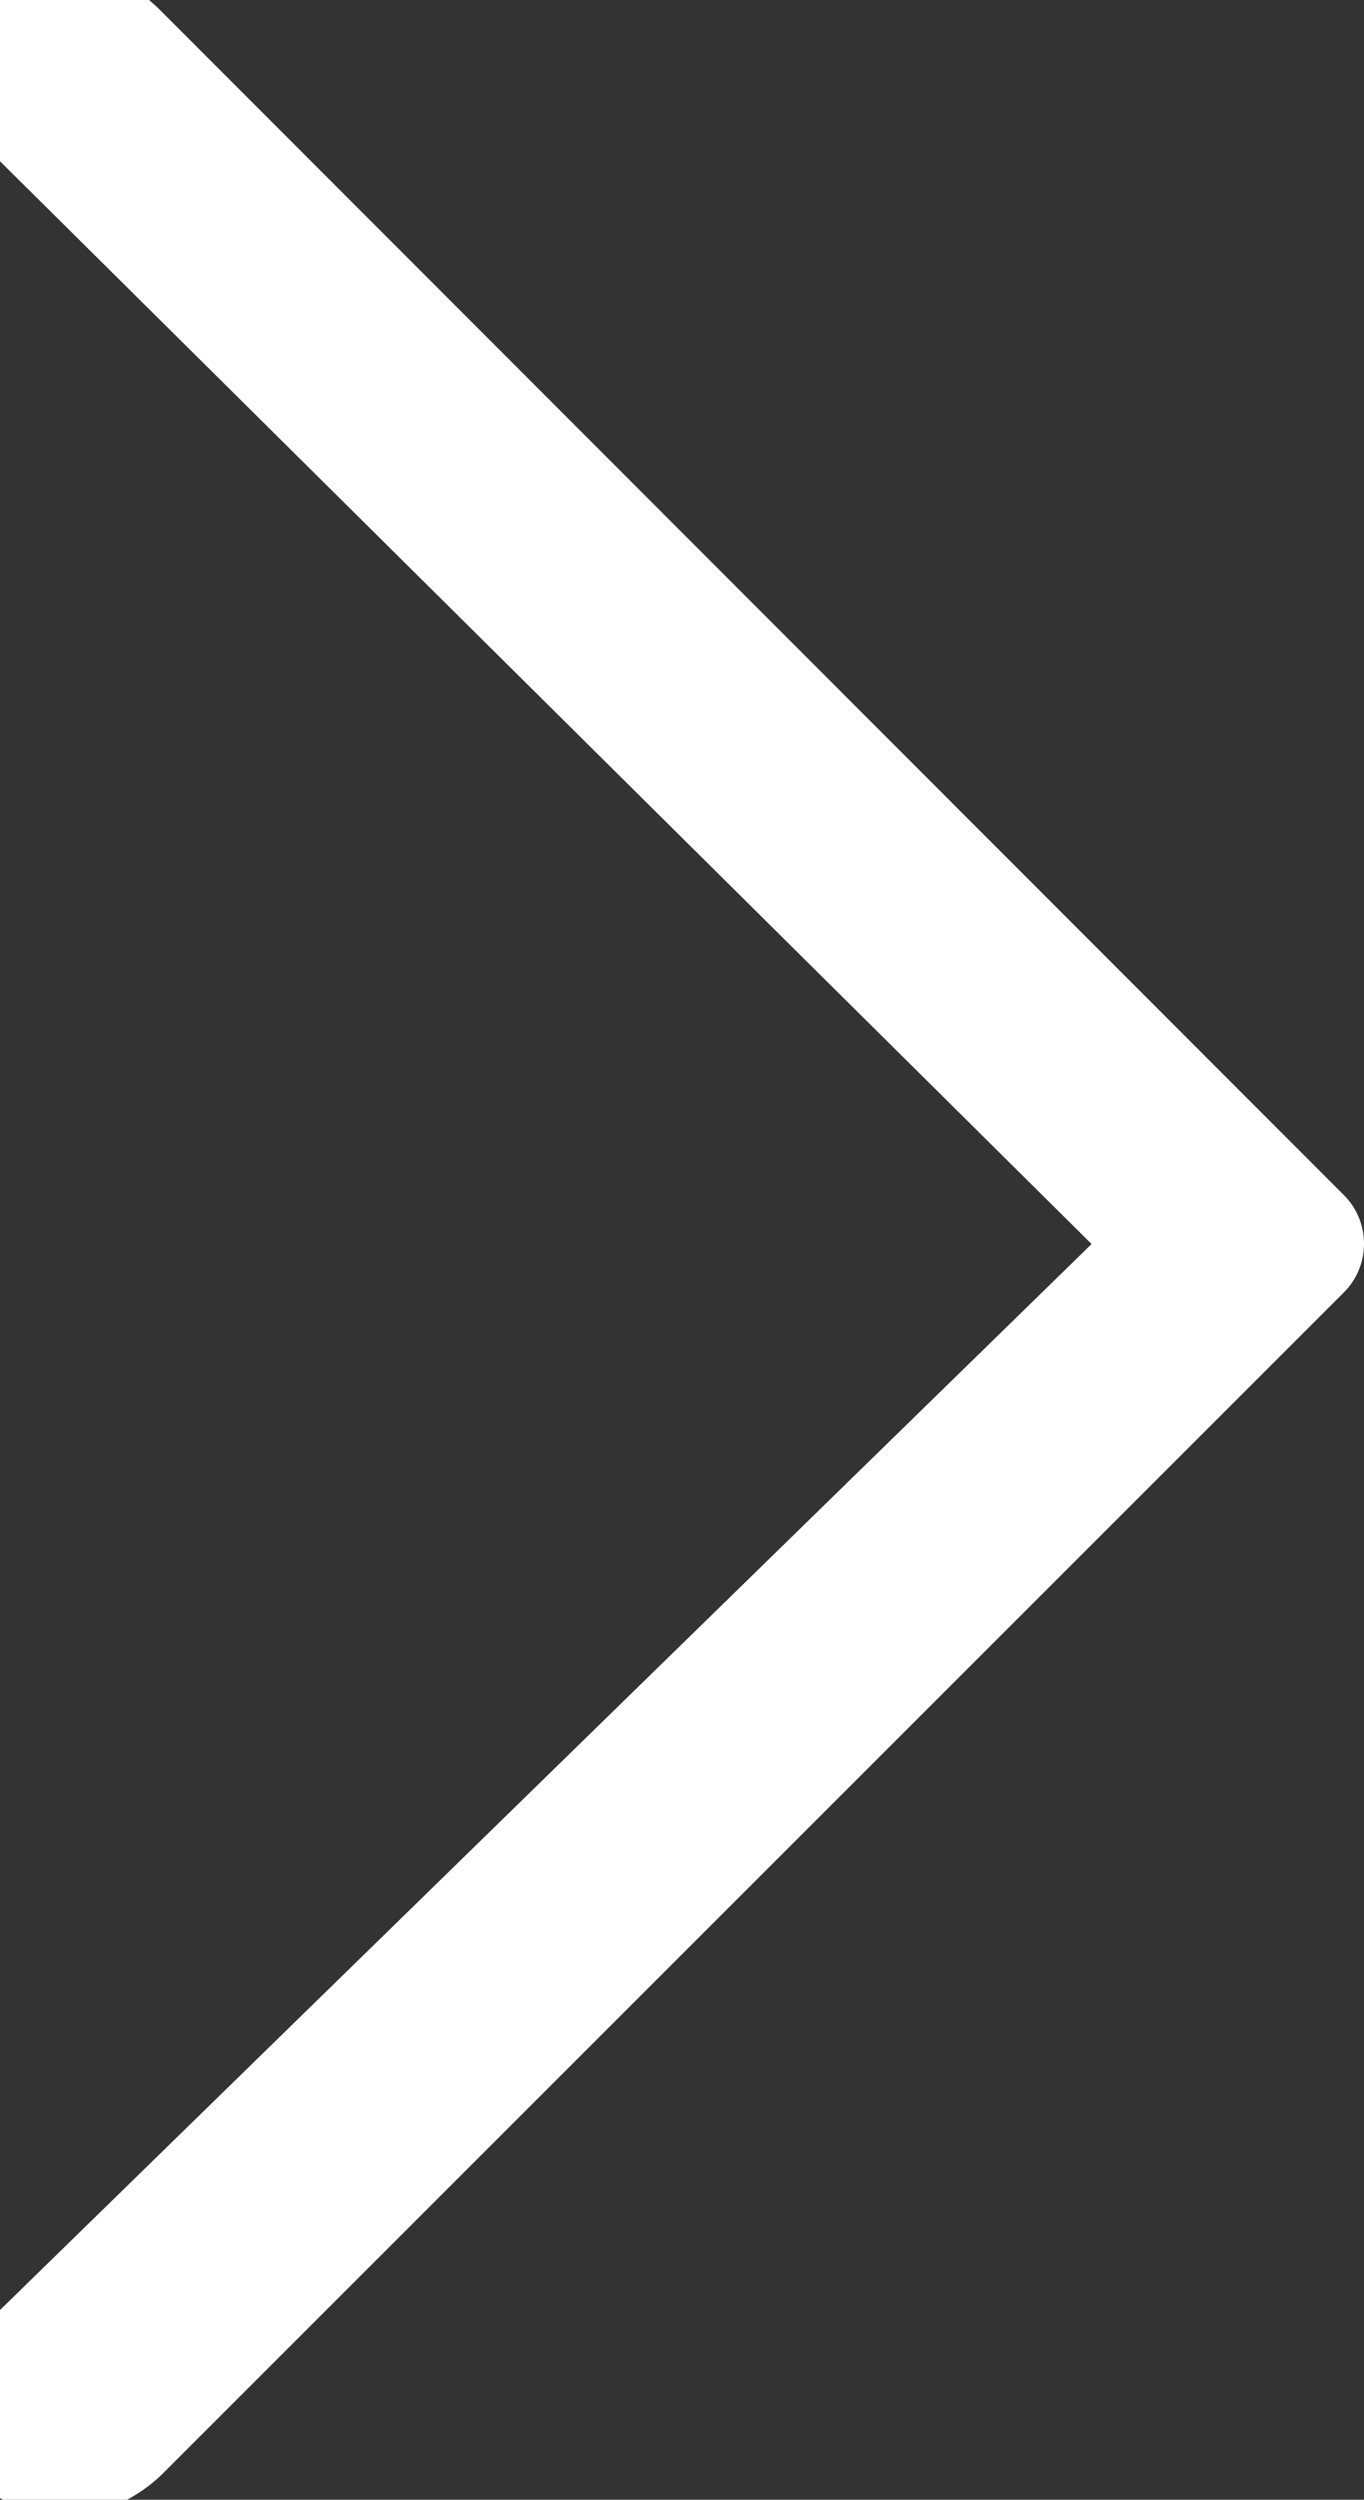
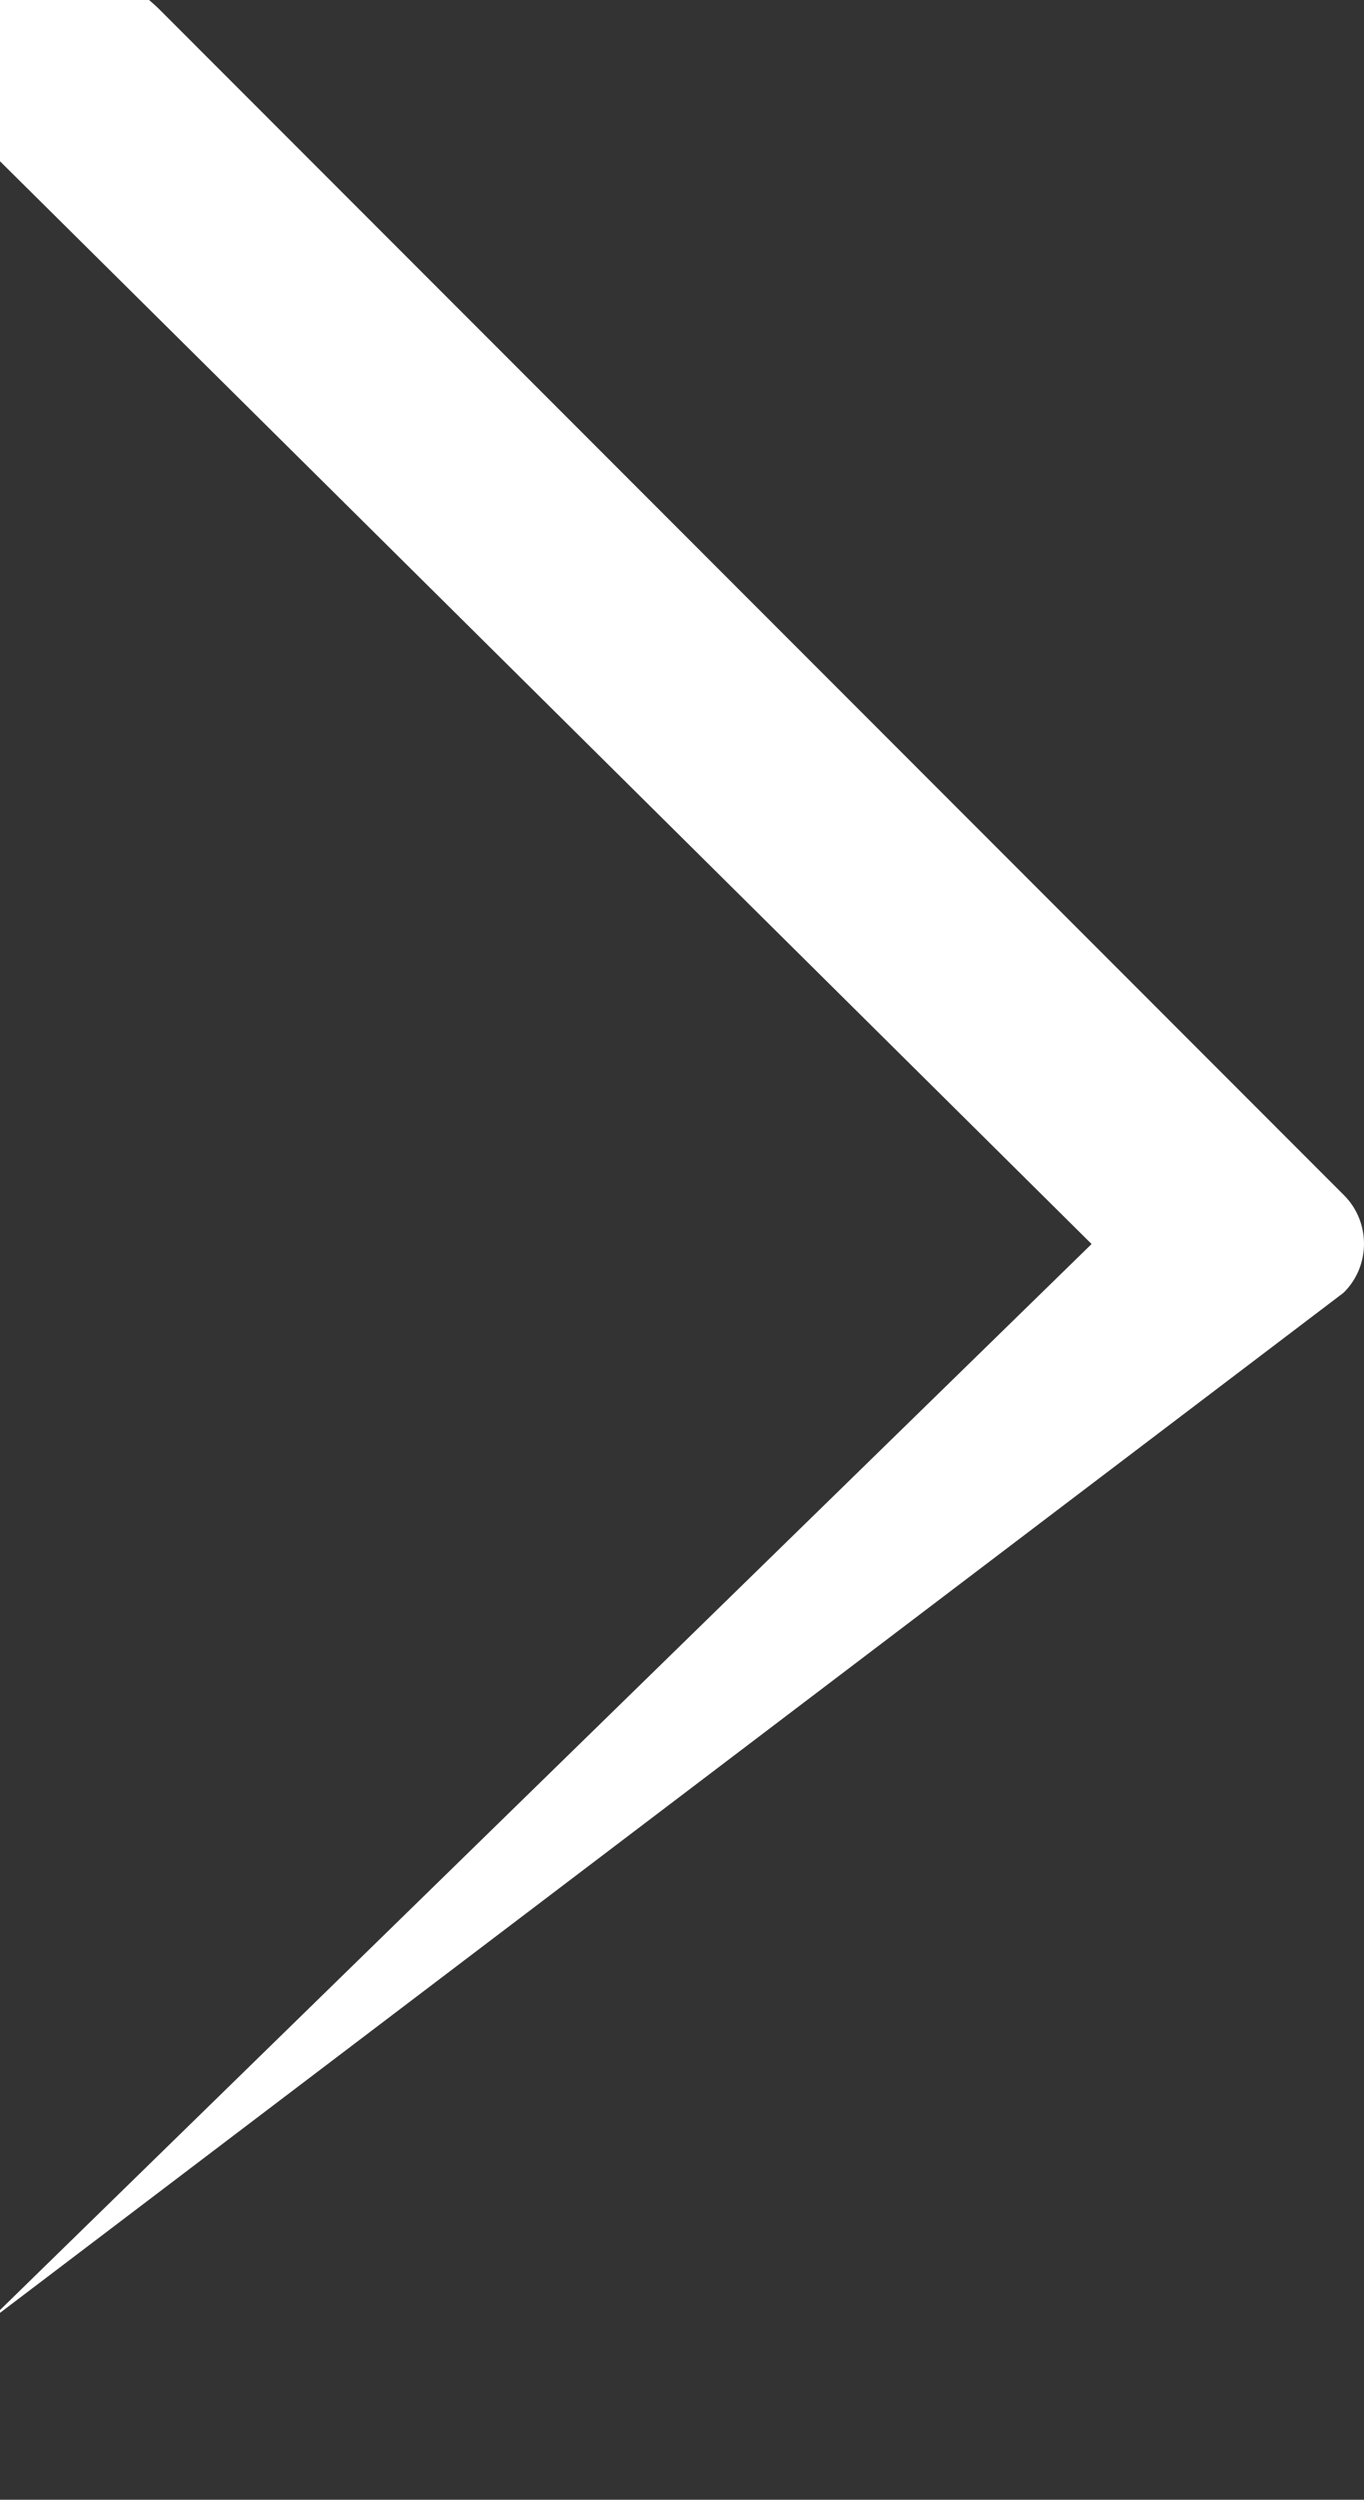
<svg xmlns="http://www.w3.org/2000/svg" xmlns:ns1="http://sodipodi.sourceforge.net/DTD/sodipodi-0.dtd" xmlns:ns2="http://www.inkscape.org/namespaces/inkscape" preserveAspectRatio="none slice" version="1.1" id="Capa_1" x="0px" y="0px" width="285.244" height="522.739" viewBox="0 0 285.244 522.739" enable-background="new 0 0 270.458 512" xml:space="preserve" ns1:docname="arrow_header-slider.svg" ns2:export-filename="C:\Dev\svn_project\CCP\Prototypen\consulting\img\arrow_header-slider.png" ns2:export-xdpi="95" ns2:export-ydpi="95" ns2:version="0.92.1 r15371" style="fill:#ffffff">
  <rect x="0" y="0" width="285.244" height="522.739" fill="#333333" stroke="none" />
  <defs id="defs9" />
  <ns1:namedview pagecolor="#ffffff" bordercolor="#666666" borderopacity="1" objecttolerance="10" gridtolerance="10" guidetolerance="10" ns2:pageopacity="0" ns2:pageshadow="2" ns2:window-width="1920" ns2:window-height="1028" id="namedview7" showgrid="false" ns2:pagecheckerboard="true" ns2:zoom="1" ns2:cx="122.50896" ns2:cy="326.0566" ns2:window-x="-8" ns2:window-y="-8" ns2:window-maximized="1" ns2:current-layer="Capa_1" fit-margin-top="0" fit-margin-left="0" fit-margin-right="0" fit-margin-bottom="0" />
-   <path ns2:connector-curvature="0" id="path2" d="M 281.072,249.953 33.544,2.175 C 27.859,-3.516 12.174,-15.125 -4.656,-2.16 -15.945,9.595 -8.25,25.492 -2.563,31.179 L 228.278,260.148 -2.707,485.718 c -10.319,10.485 -10.954,24.623 -1.178,33.309 10.771,11.498 27.535,8.143 37.567,-1.405 L 280.964,270.34 c 5.688,-5.58 5.685,-14.804 0.108,-20.387 z" ns1:nodetypes="sscccccccs" />
+   <path ns2:connector-curvature="0" id="path2" d="M 281.072,249.953 33.544,2.175 C 27.859,-3.516 12.174,-15.125 -4.656,-2.16 -15.945,9.595 -8.25,25.492 -2.563,31.179 L 228.278,260.148 -2.707,485.718 L 280.964,270.34 c 5.688,-5.58 5.685,-14.804 0.108,-20.387 z" ns1:nodetypes="sscccccccs" />
</svg>